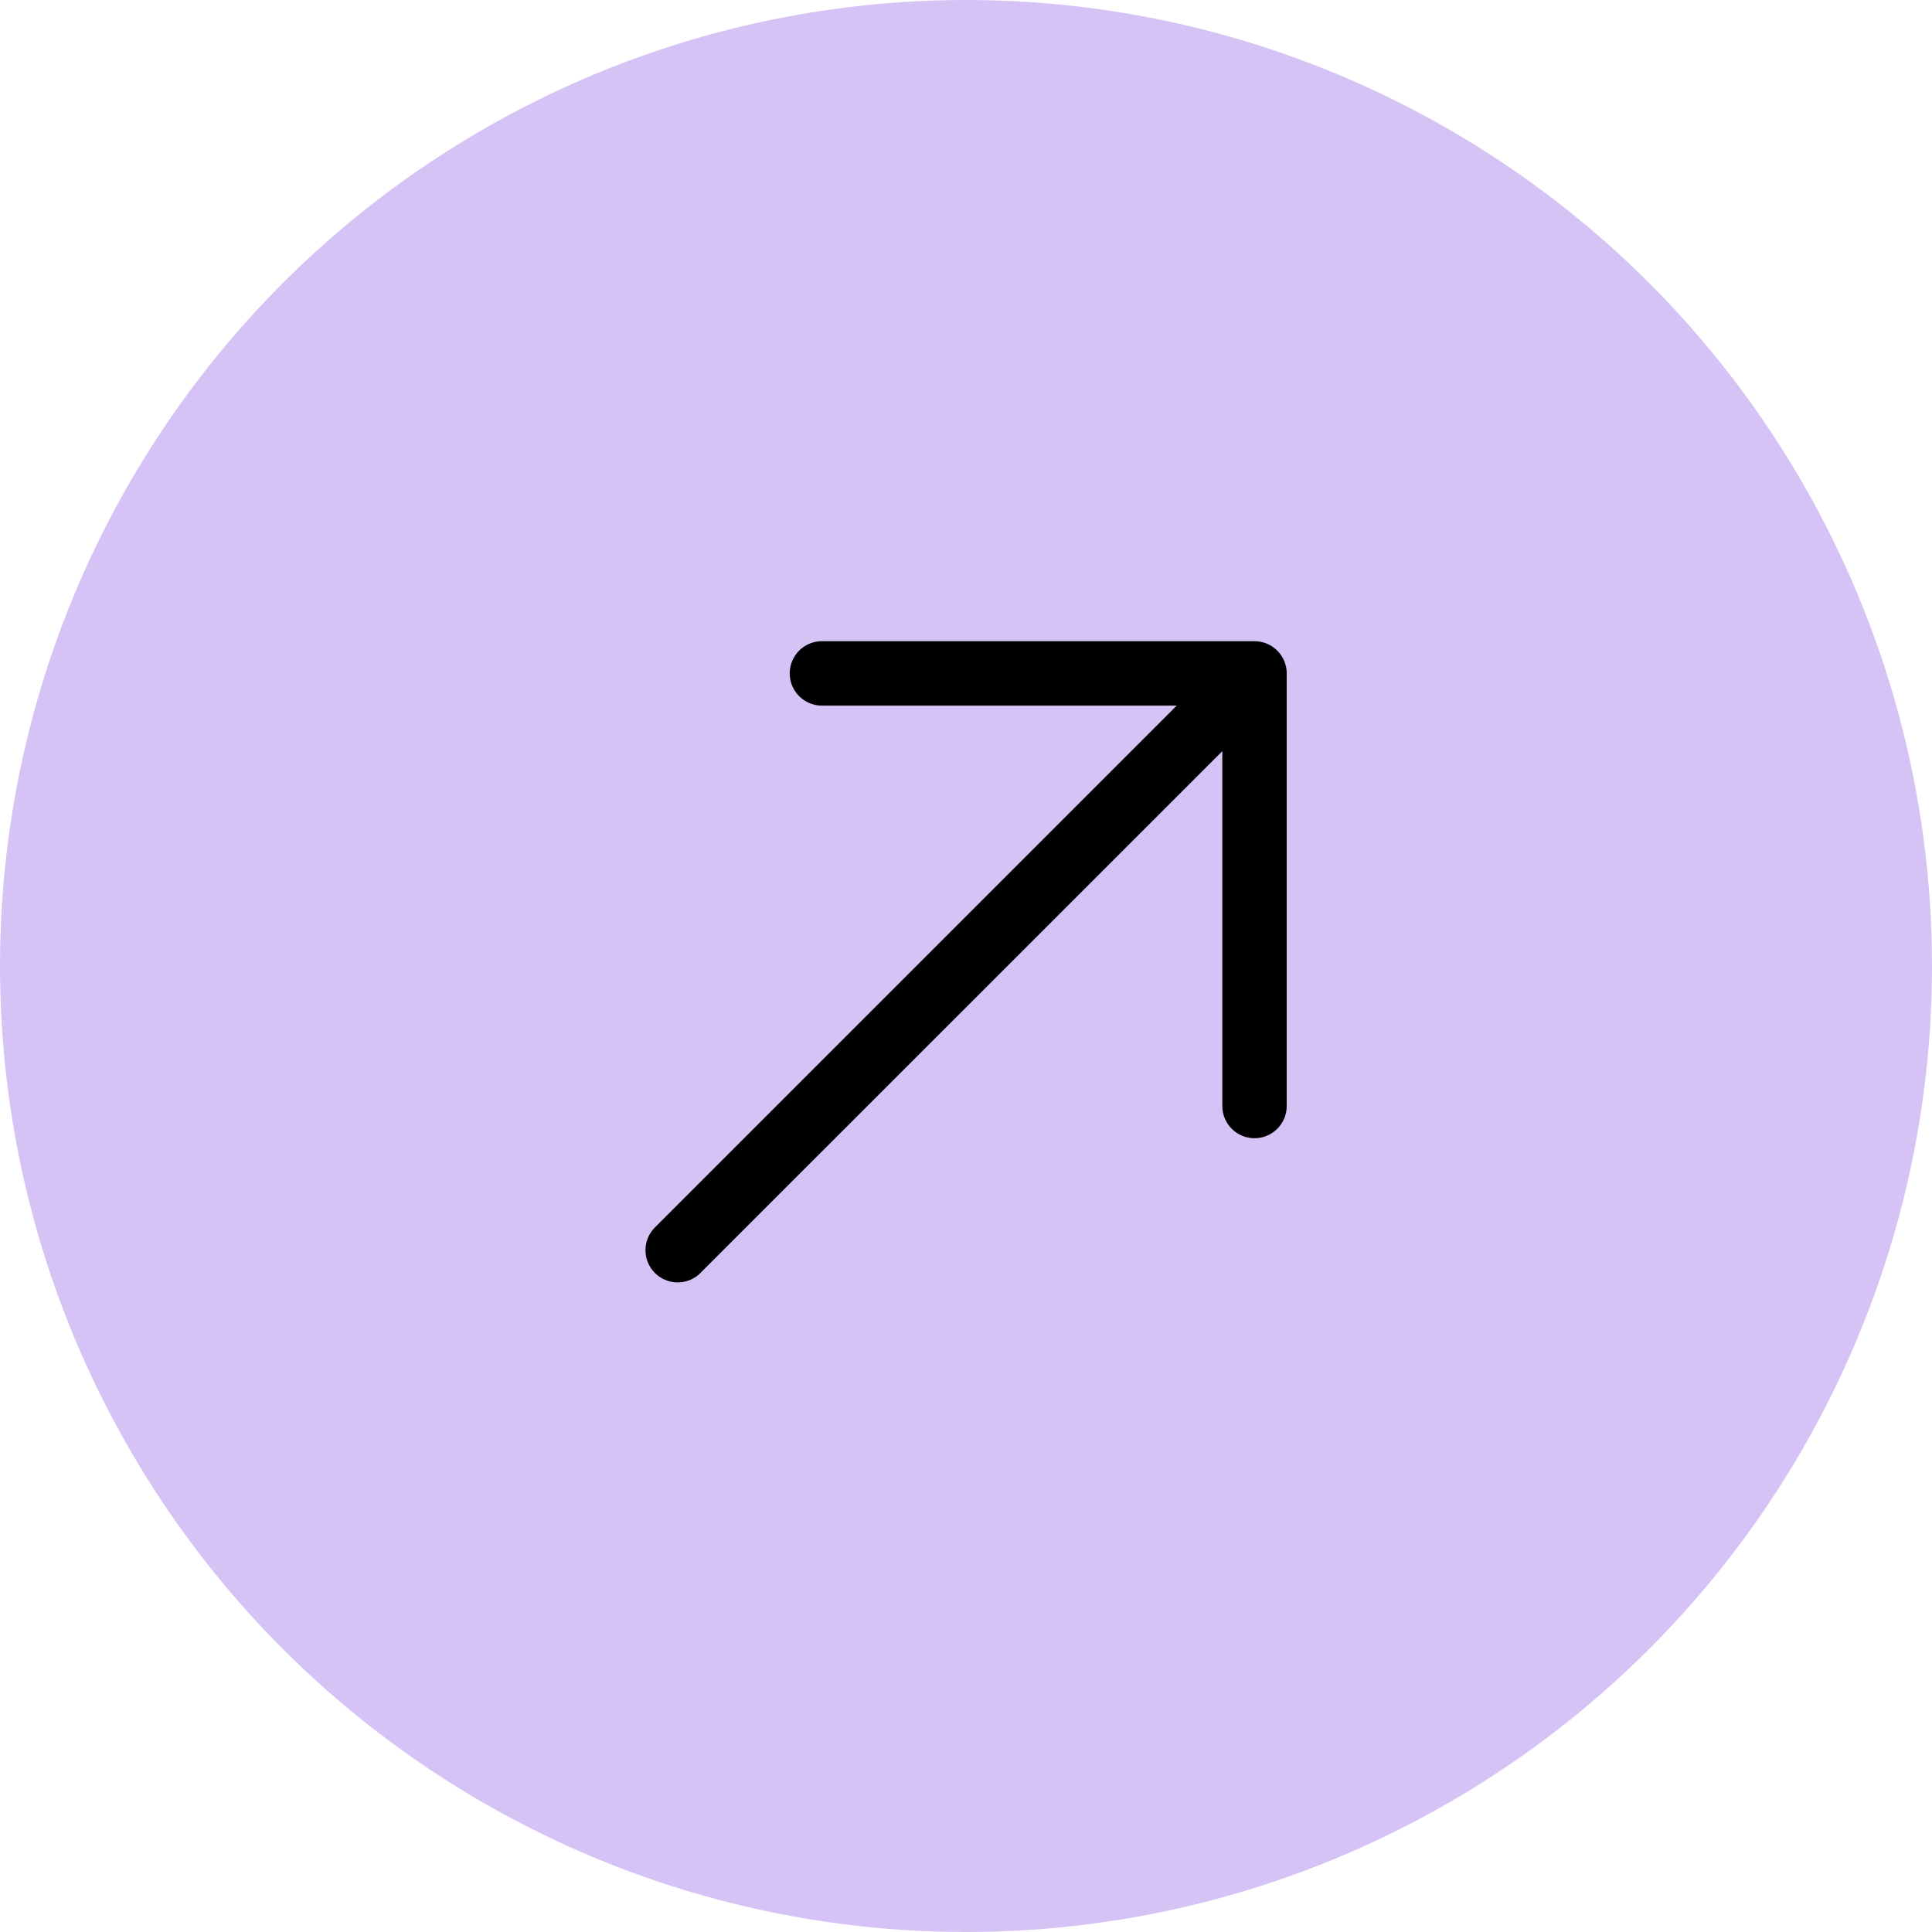
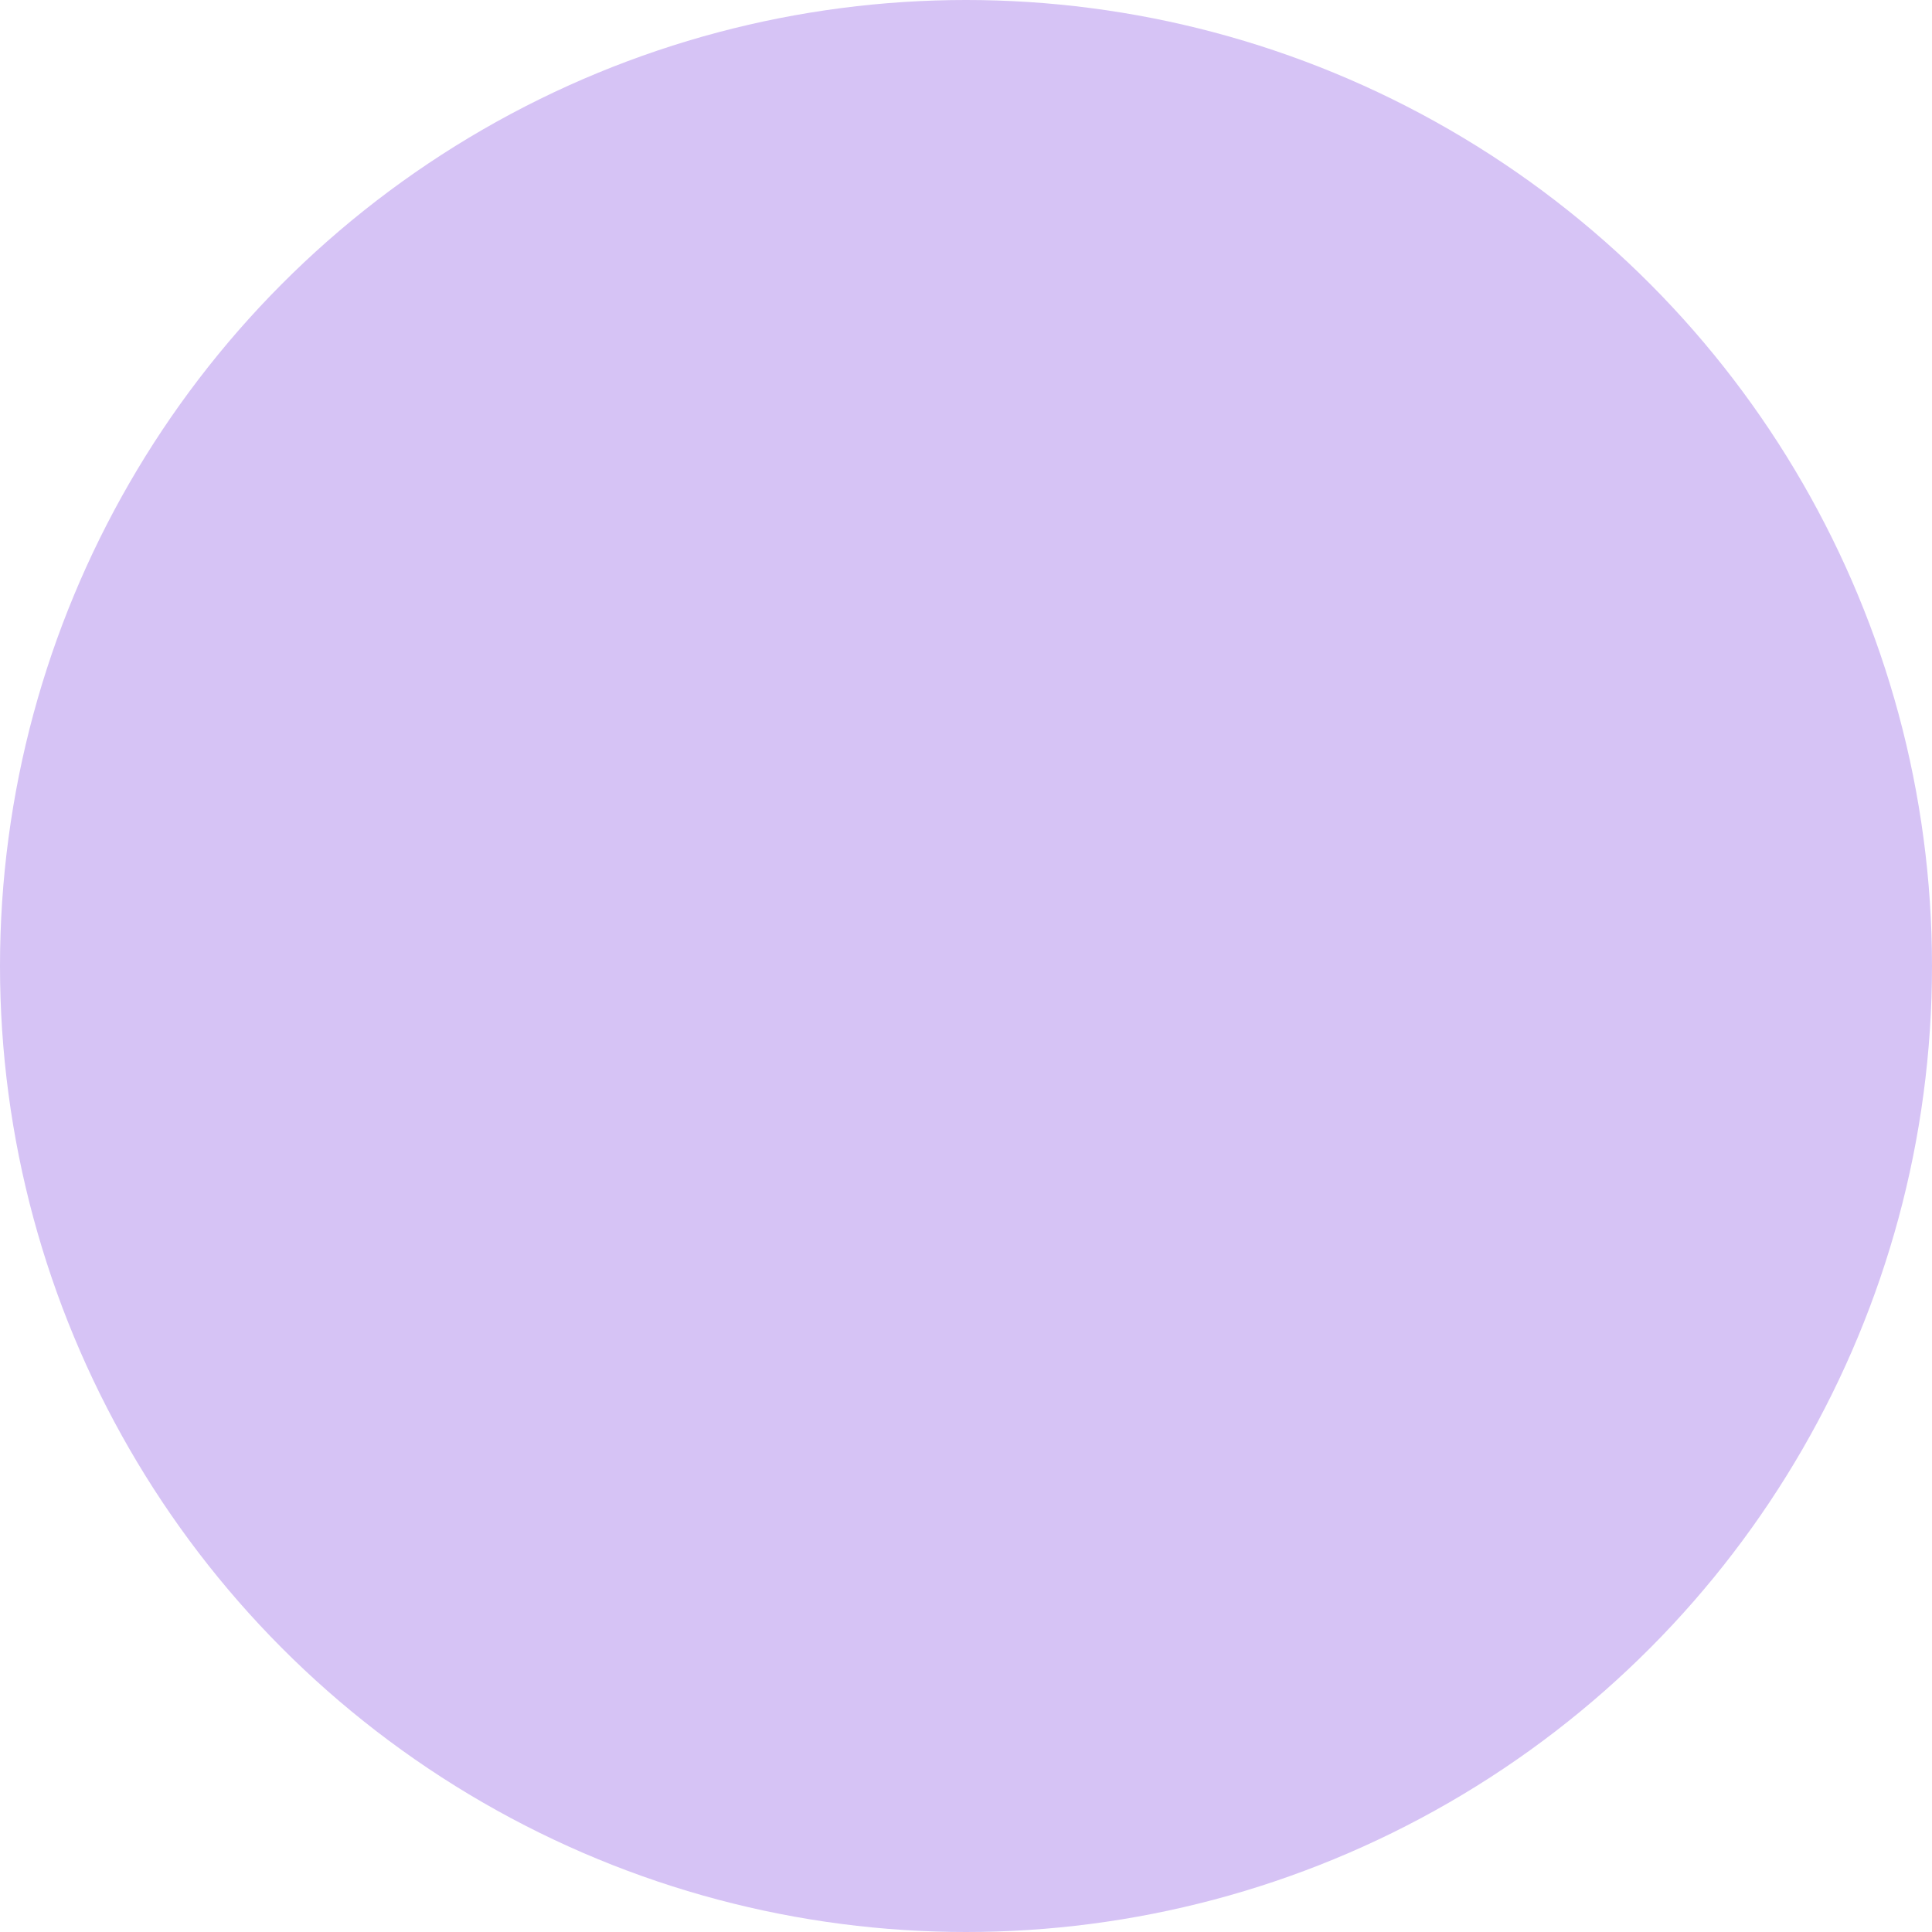
<svg xmlns="http://www.w3.org/2000/svg" width="60" height="60" viewBox="0 0 60 60" fill="none">
  <circle cx="30" cy="30" r="30" fill="#D6C3F5" />
-   <path d="M21.046 38.826L38.96 20.913M38.96 20.913L25.525 20.913M38.96 20.913L38.96 34.348" stroke="black" stroke-width="2" stroke-linecap="round" stroke-linejoin="round" />
</svg>